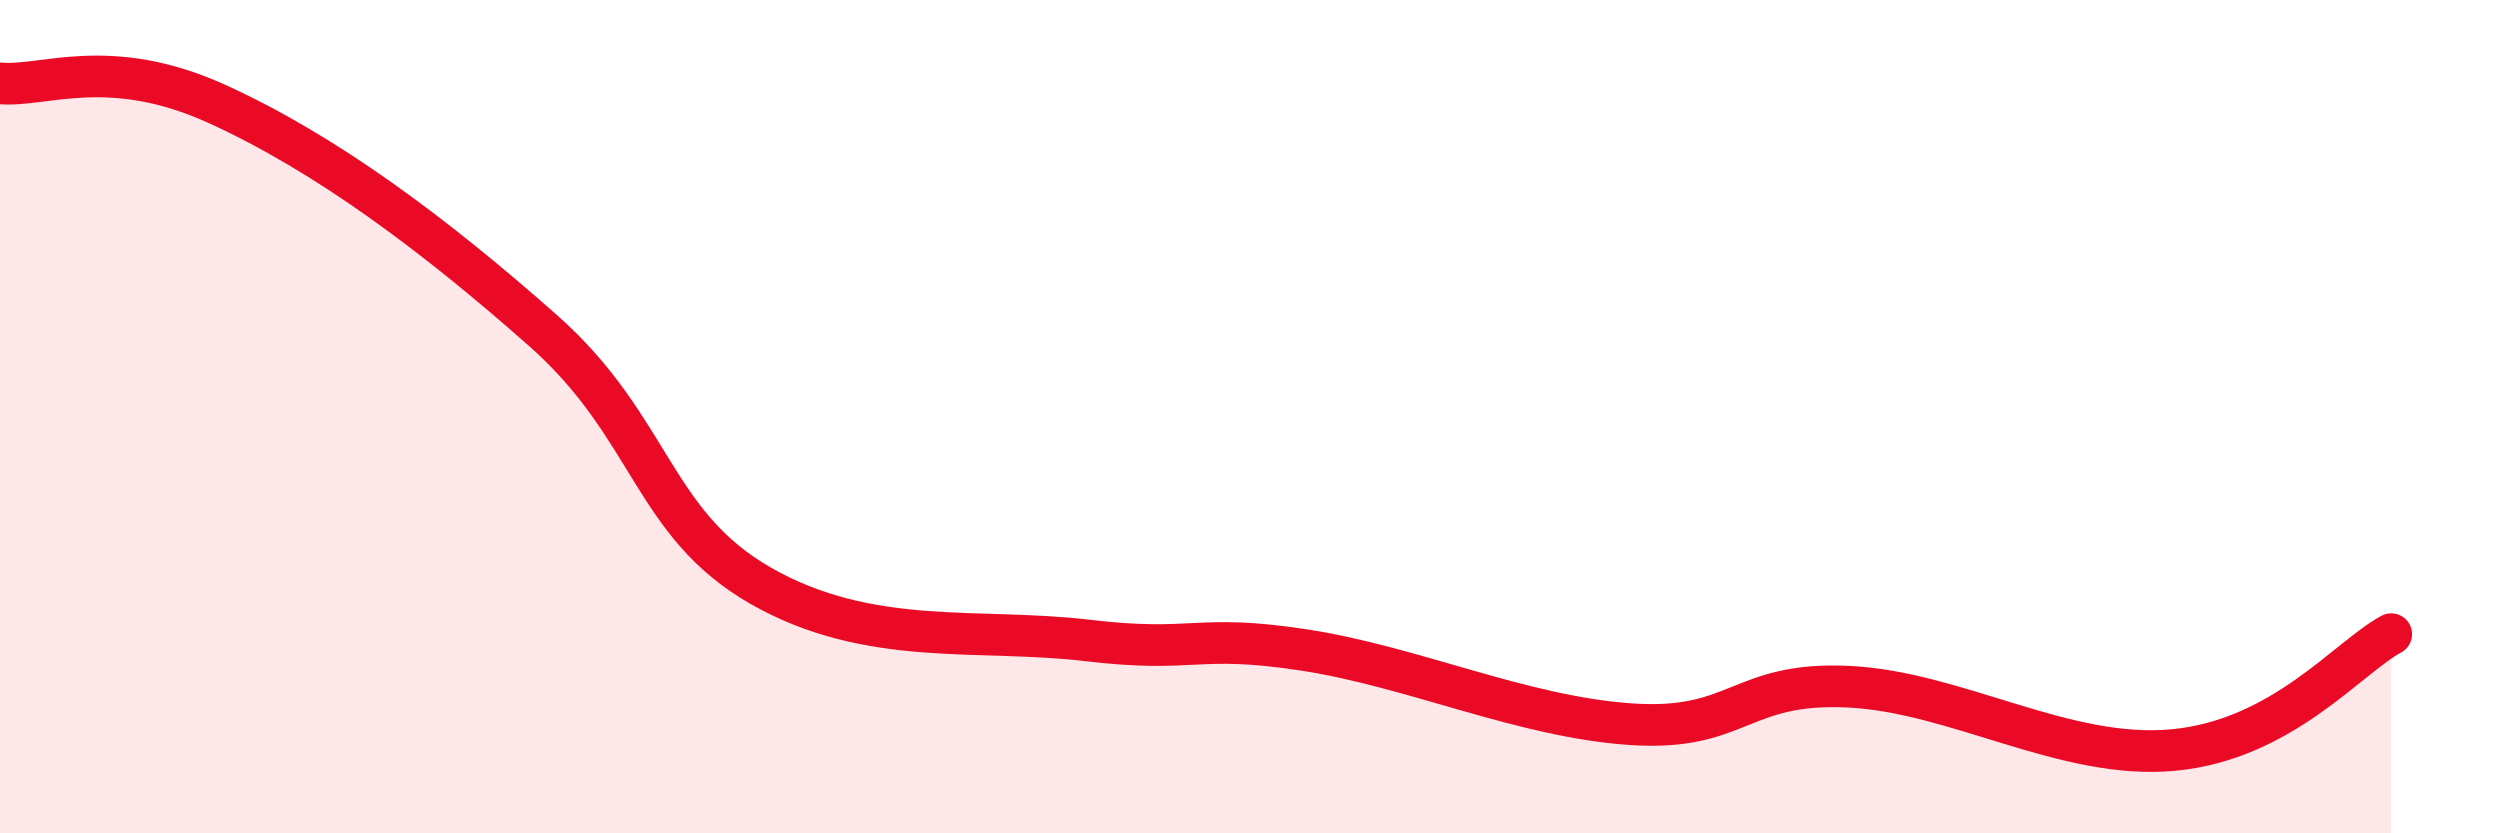
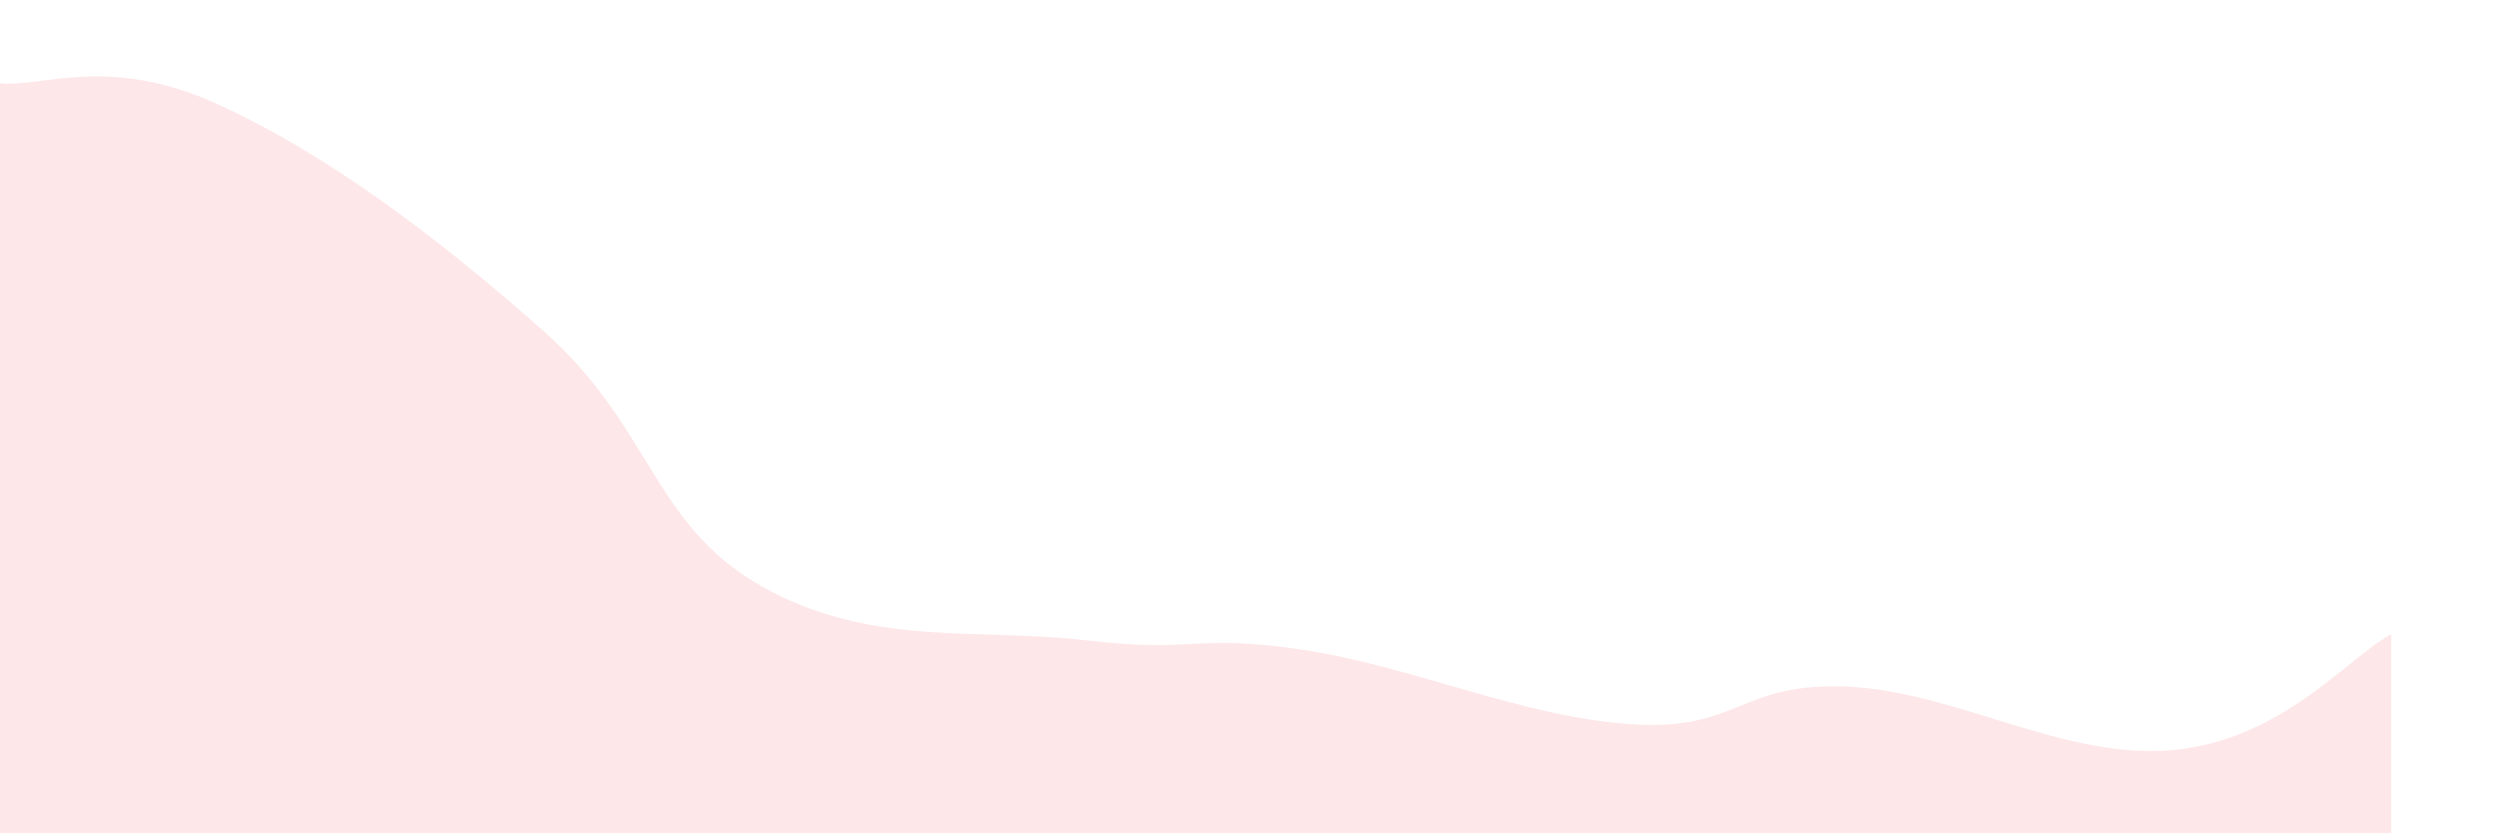
<svg xmlns="http://www.w3.org/2000/svg" width="60" height="20" viewBox="0 0 60 20">
  <path d="M 0,2 C 1.04,2.1 2.61,1.31 5.22,2.5 C 7.83,3.69 10.43,5.63 13.04,7.94 C 15.65,10.25 15.65,12.57 18.26,14.06 C 20.87,15.55 23.48,15.06 26.09,15.37 C 28.7,15.68 28.69,15.2 31.3,15.6 C 33.91,16 36.52,17.2 39.13,17.38 C 41.74,17.56 41.74,16.36 44.35,16.48 C 46.96,16.6 49.56,18.25 52.17,18 C 54.78,17.75 56.35,15.78 57.39,15.22L57.39 20L0 20Z" fill="#EB0A25" opacity="0.1" stroke-linecap="round" stroke-linejoin="round" />
-   <path d="M 0,2 C 1.04,2.1 2.61,1.31 5.22,2.5 C 7.83,3.69 10.43,5.63 13.04,7.94 C 15.65,10.25 15.65,12.57 18.26,14.06 C 20.87,15.55 23.48,15.06 26.09,15.37 C 28.7,15.68 28.69,15.2 31.3,15.6 C 33.91,16 36.52,17.2 39.13,17.38 C 41.74,17.56 41.74,16.36 44.35,16.48 C 46.96,16.6 49.56,18.25 52.17,18 C 54.78,17.75 56.35,15.78 57.39,15.22" stroke="#EB0A25" stroke-width="1" fill="none" stroke-linecap="round" stroke-linejoin="round" />
</svg>